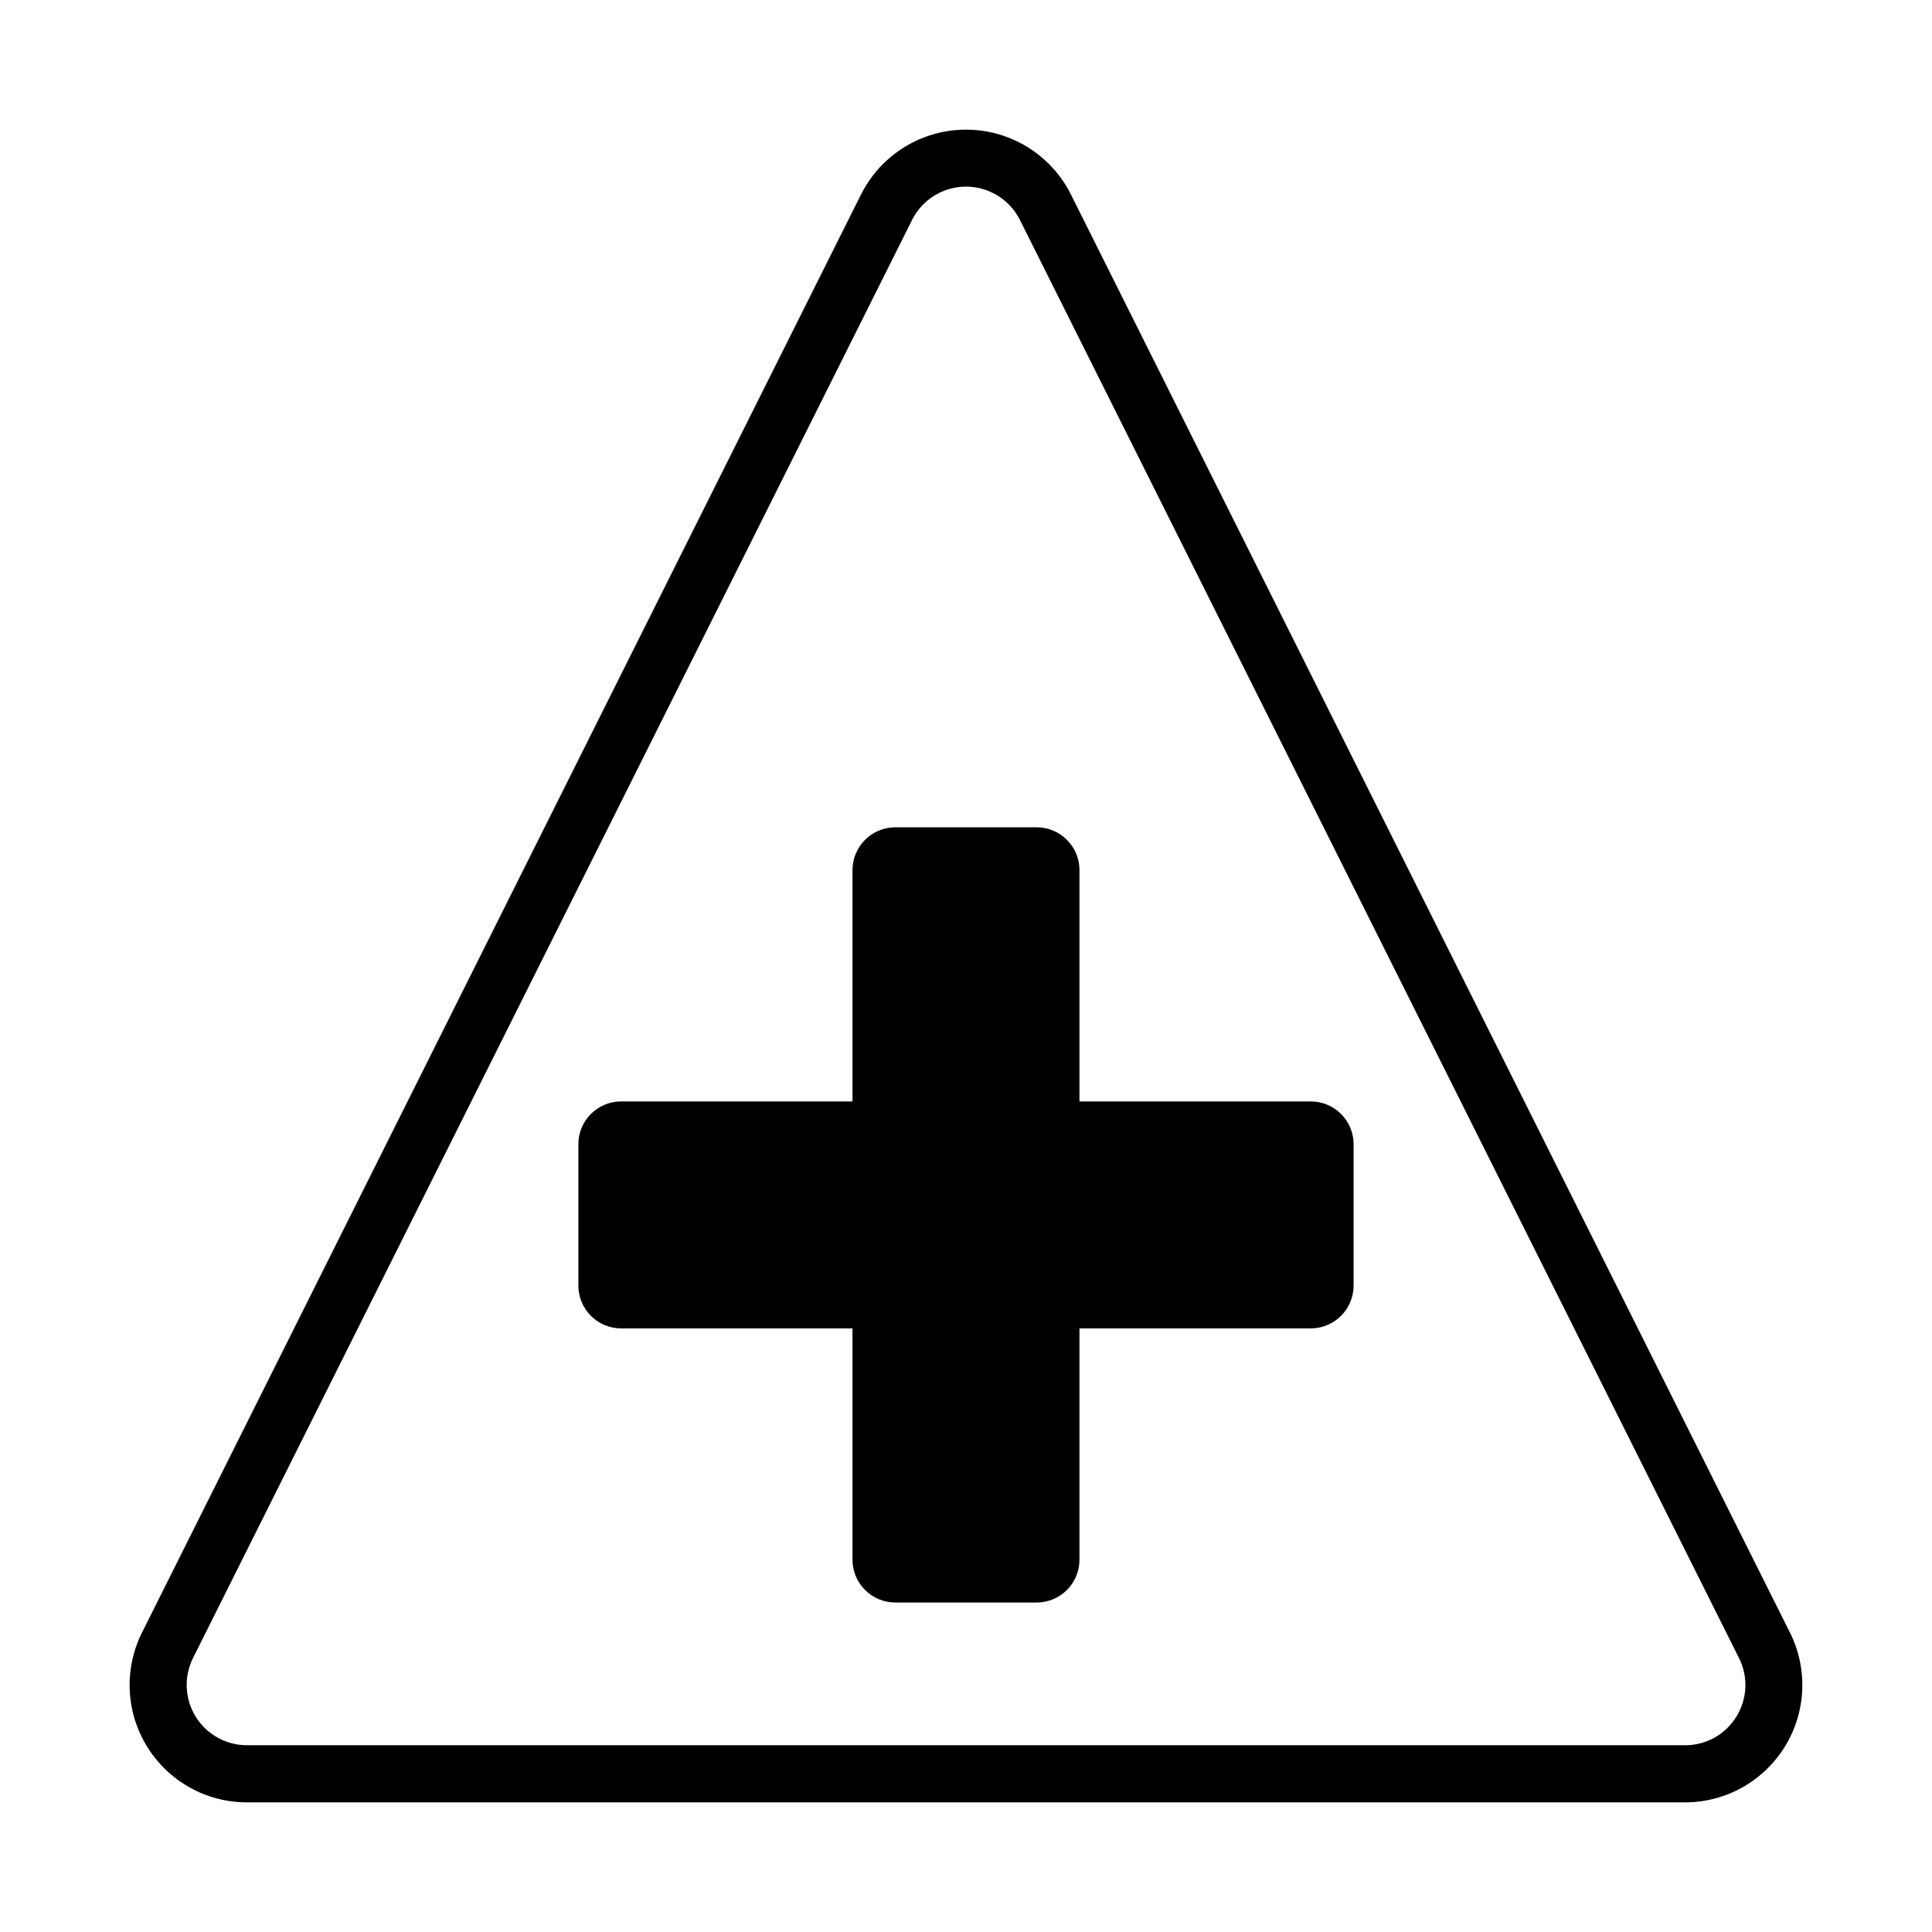
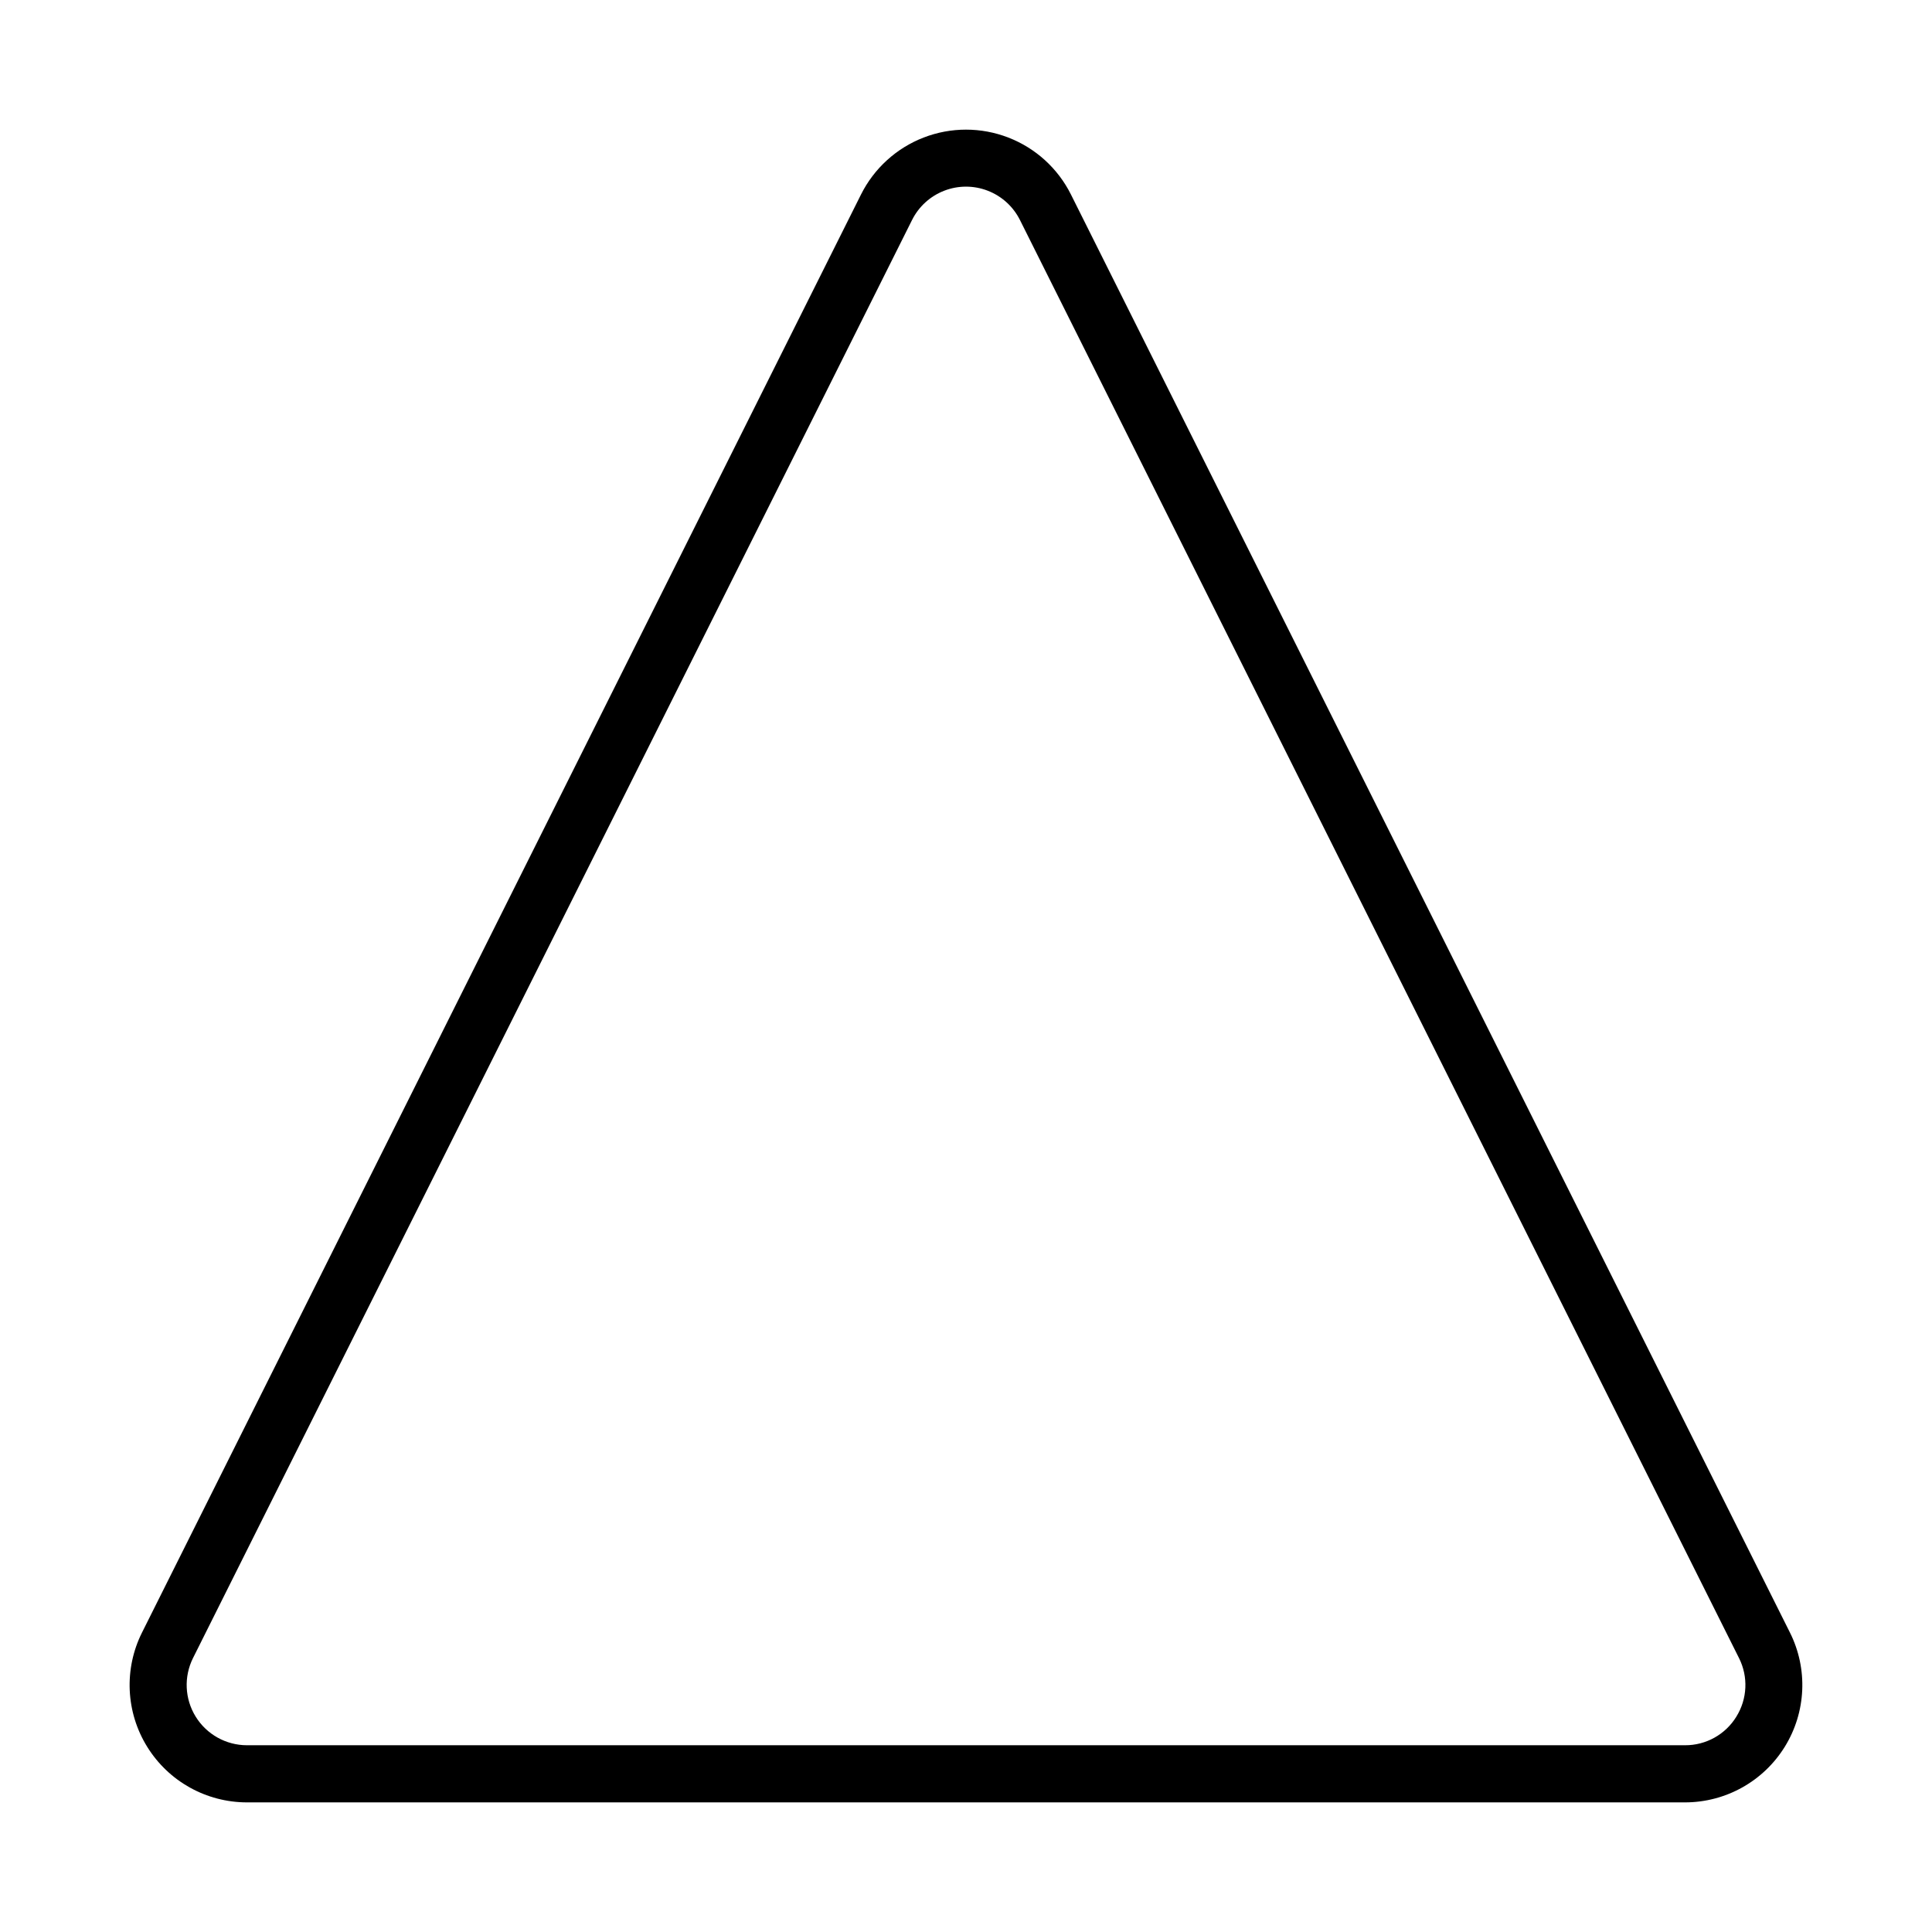
<svg xmlns="http://www.w3.org/2000/svg" fill="#000000" width="800px" height="800px" version="1.1" viewBox="144 144 512 512">
  <g>
-     <path d="m491.38 435.89h-61.309v-61.309c-0.008-6.258-5.078-11.328-11.336-11.336h-37.48c-6.258 0.008-11.328 5.078-11.336 11.336v61.309h-61.309c-6.258 0.008-11.328 5.078-11.336 11.332v37.48c0.008 6.258 5.078 11.328 11.336 11.336h61.309v61.309c0.008 6.258 5.078 11.328 11.336 11.336h37.484-0.004c6.258-0.008 11.328-5.078 11.336-11.336v-61.309h61.309c6.258-0.008 11.328-5.078 11.336-11.336v-37.48c-0.008-6.254-5.078-11.324-11.336-11.332z" />
    <path d="m427.81 195.54c-3.461-6.922-9.379-12.301-16.598-15.09-7.219-2.793-15.215-2.793-22.434 0-7.215 2.789-13.133 8.168-16.598 15.09l-190.55 381.11c-4.816 9.641-4.301 21.086 1.367 30.25 5.664 9.168 15.672 14.746 26.449 14.75h381.1c10.773-0.004 20.781-5.582 26.449-14.75 5.664-9.164 6.18-20.609 1.363-30.25zm176.33 403.41h0.004c-2.906 4.723-8.062 7.586-13.605 7.559h-381.09c-5.539-0.004-10.684-2.871-13.594-7.582-2.91-4.707-3.176-10.59-0.699-15.543l190.55-381.09c1.777-3.555 4.816-6.32 8.527-7.754 3.707-1.438 7.82-1.438 11.527 0 3.711 1.434 6.75 4.199 8.531 7.754l190.55 381.09c2.504 4.953 2.238 10.855-0.703 15.566z" />
  </g>
</svg>